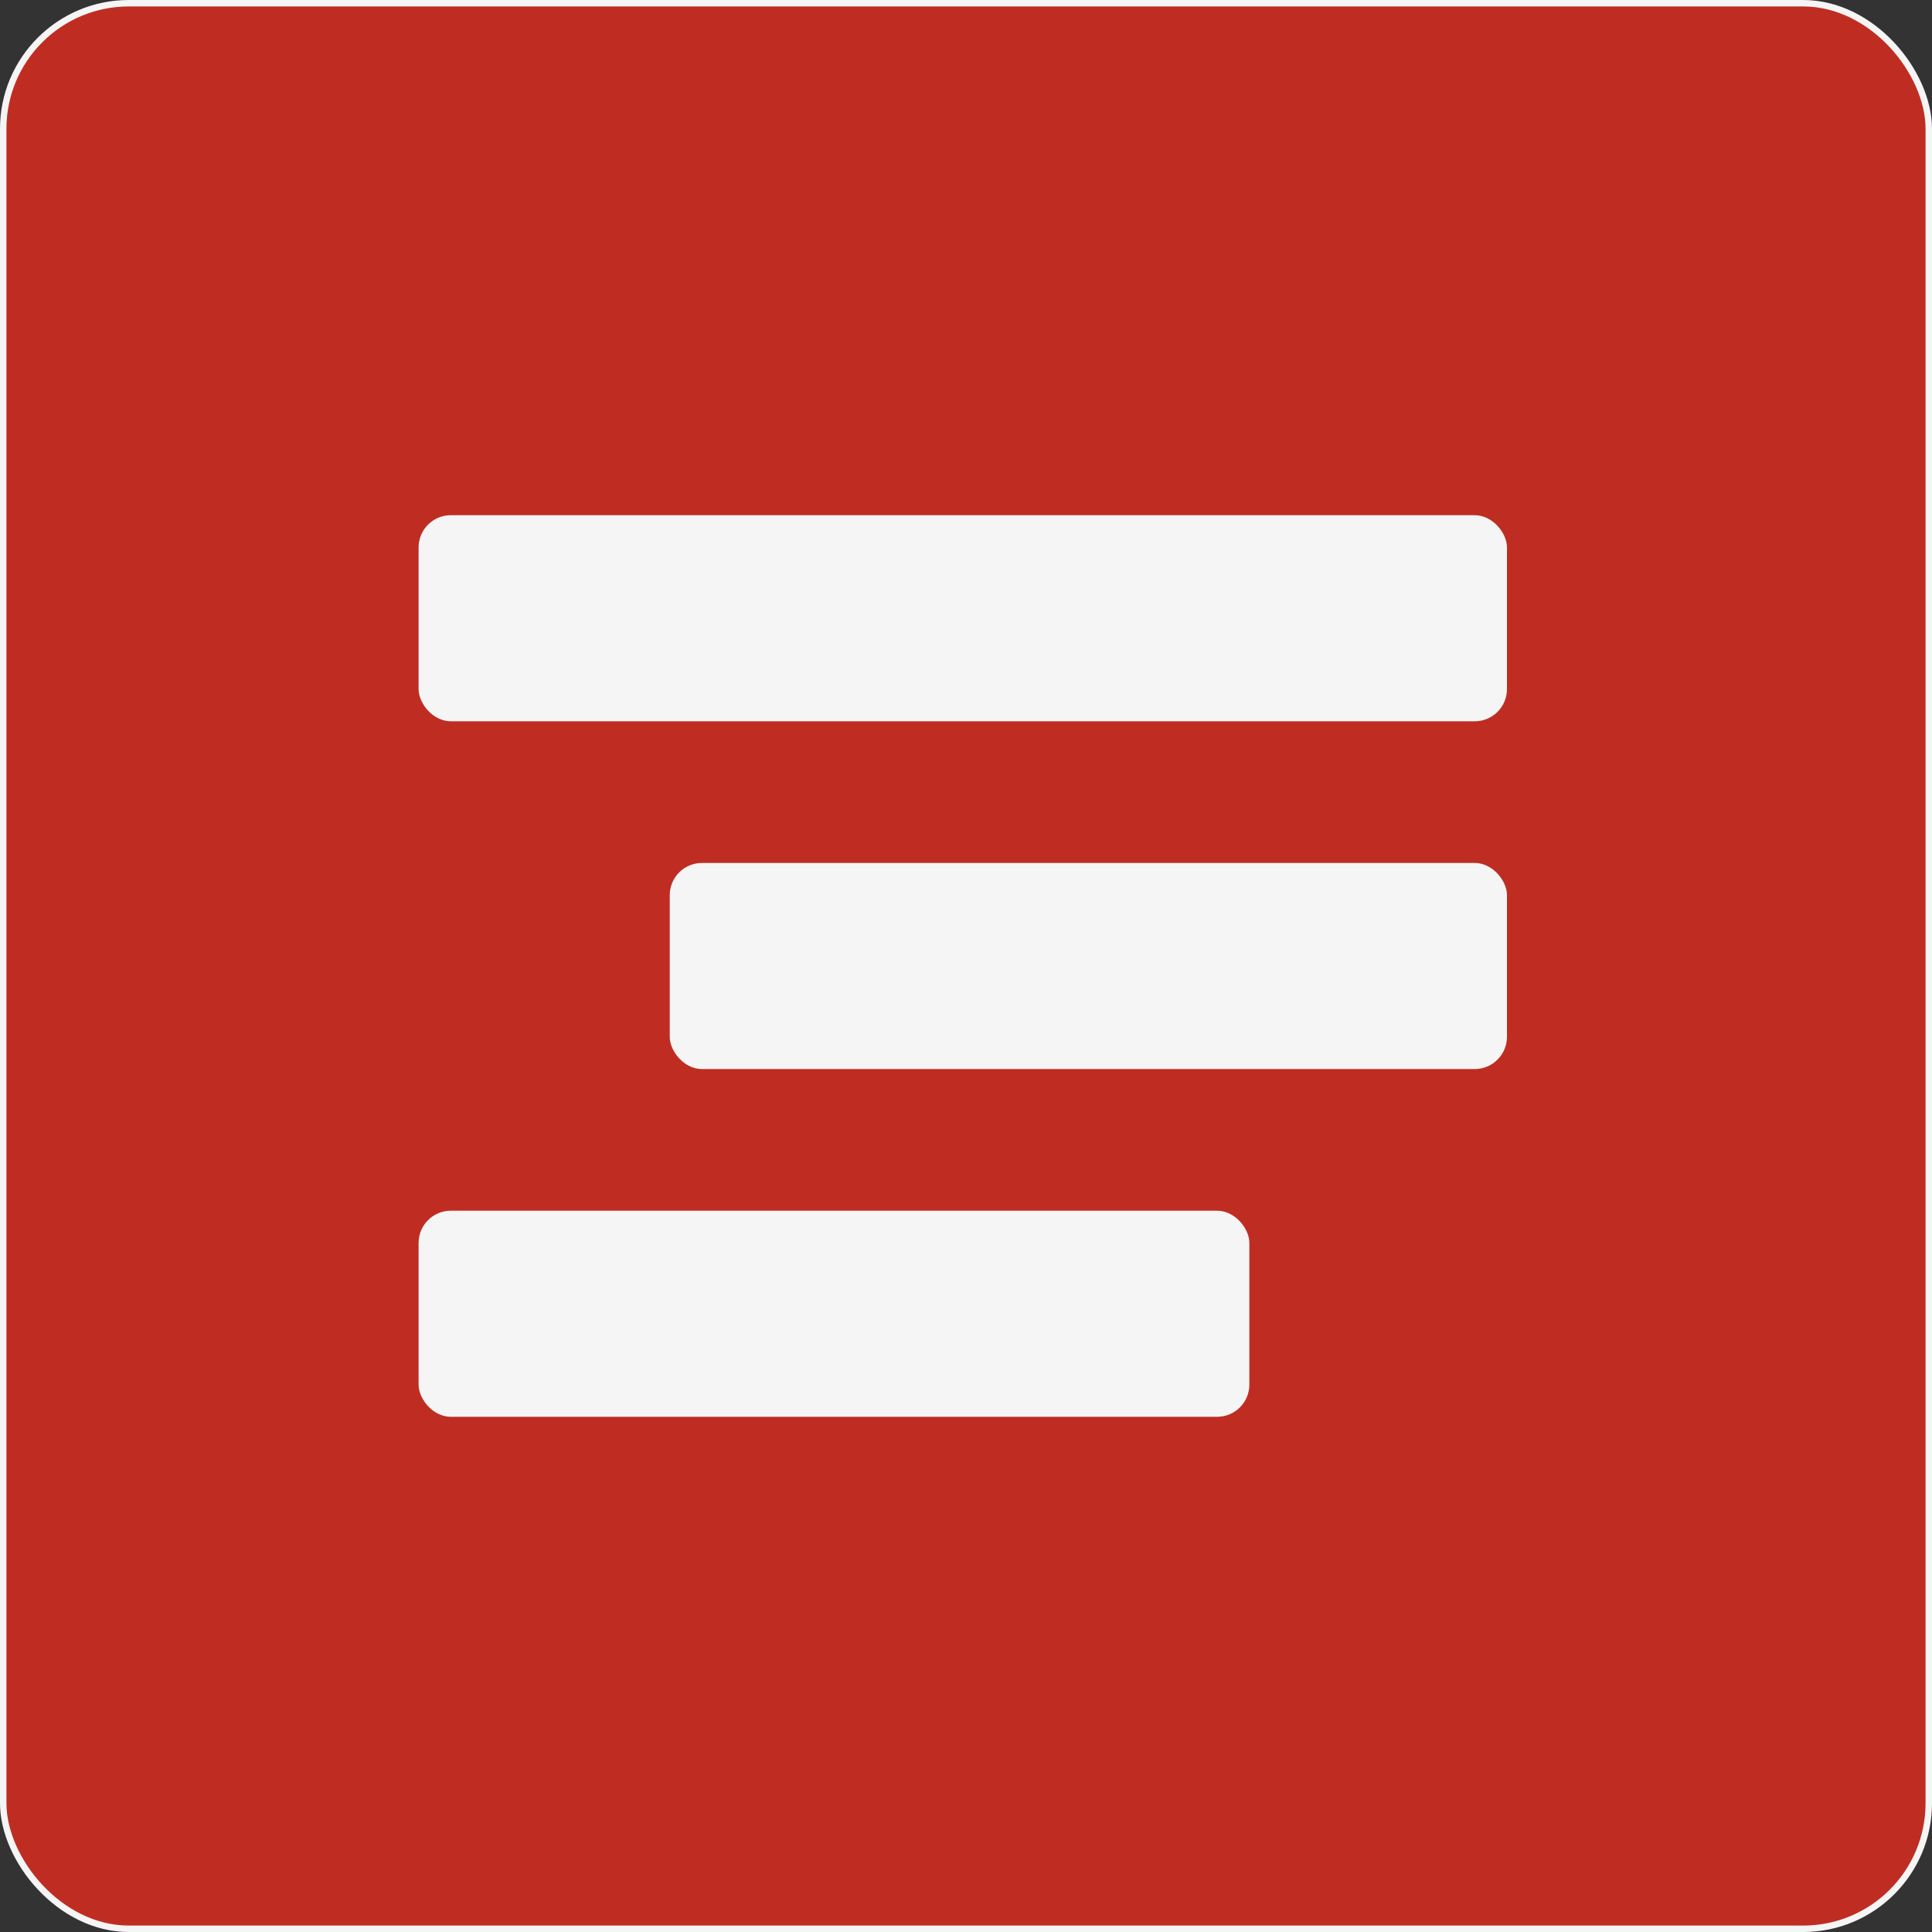
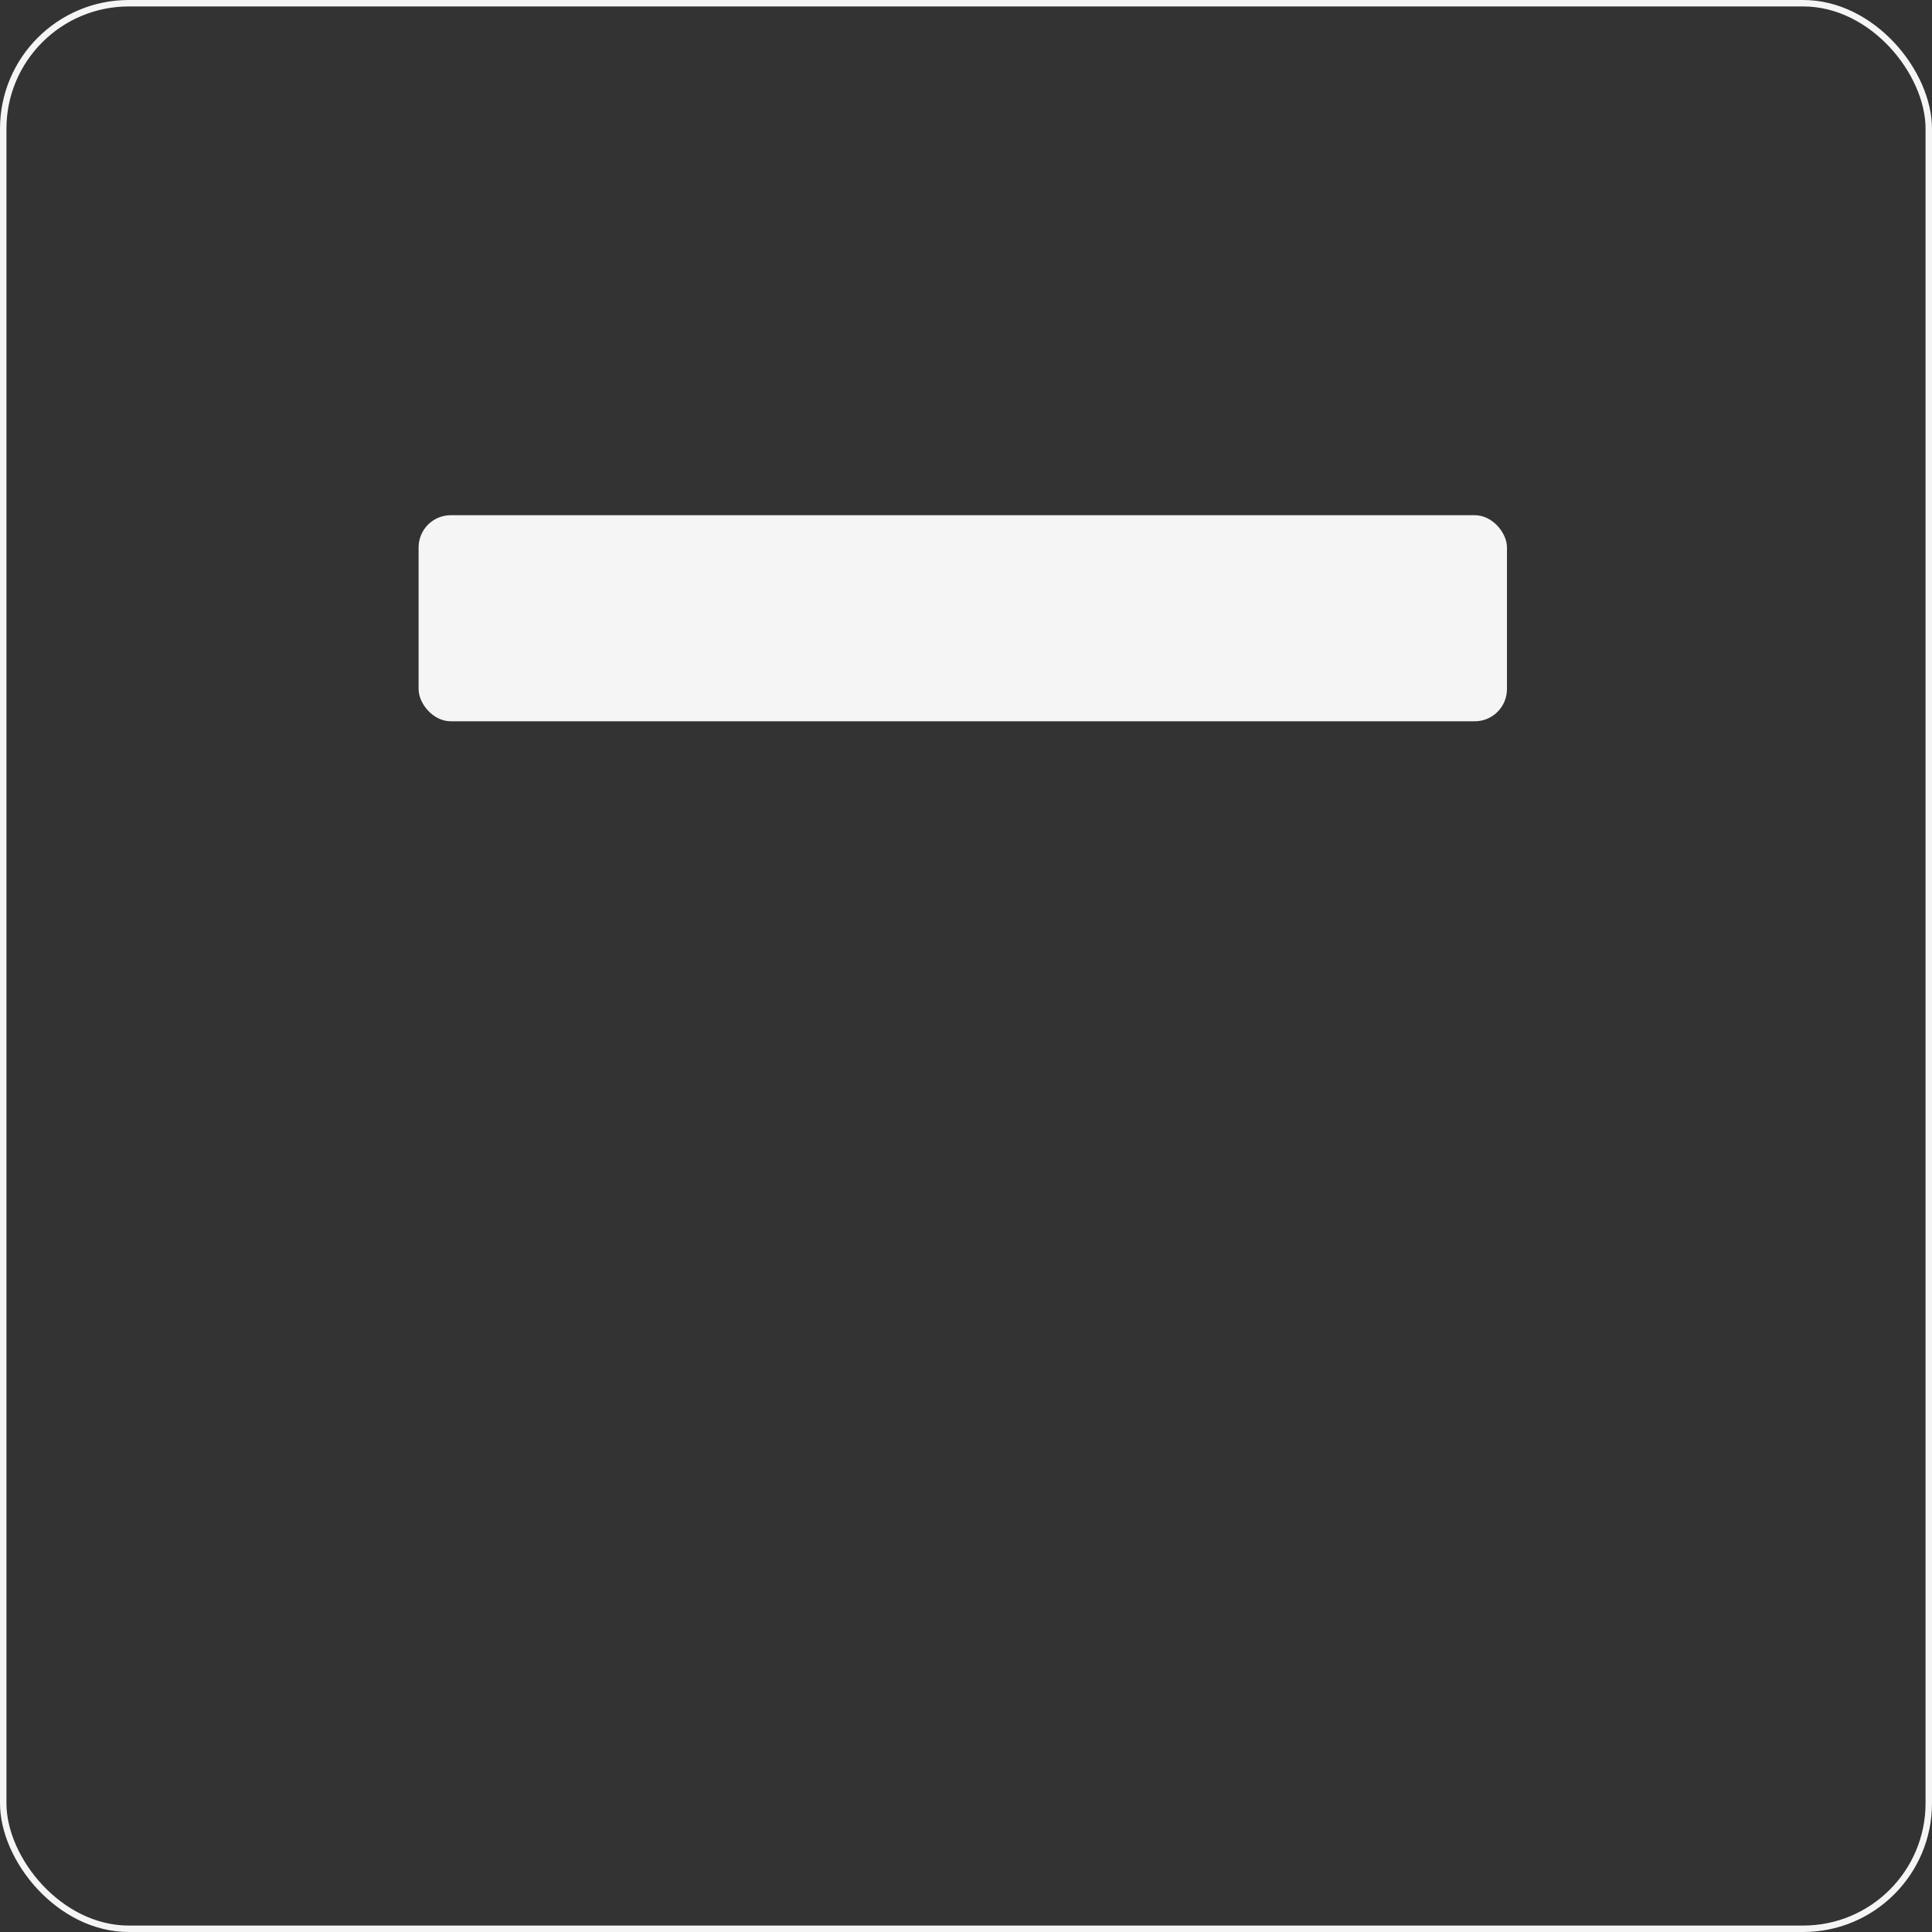
<svg xmlns="http://www.w3.org/2000/svg" width="300" height="300" viewBox="0 0 300 300" fill="none">
  <rect x="0" y="0" width="300" height="300" fill="#333333" stroke="none" />
-   <rect x="0.5" y="0.5" width="299" height="299" rx="19.5" fill="#BF2D22" />
  <rect x="0.5" y="0.5" width="299" height="299" rx="19.5" stroke="#F5F5F5" />
  <rect x="65" y="80" width="169" height="32" rx="5" fill="#F5F5F5" />
-   <rect x="65" y="188" width="129" height="32" rx="5" fill="#F5F5F5" />
-   <rect x="104" y="134" width="130" height="32" rx="5" fill="#F5F5F5" />
</svg>